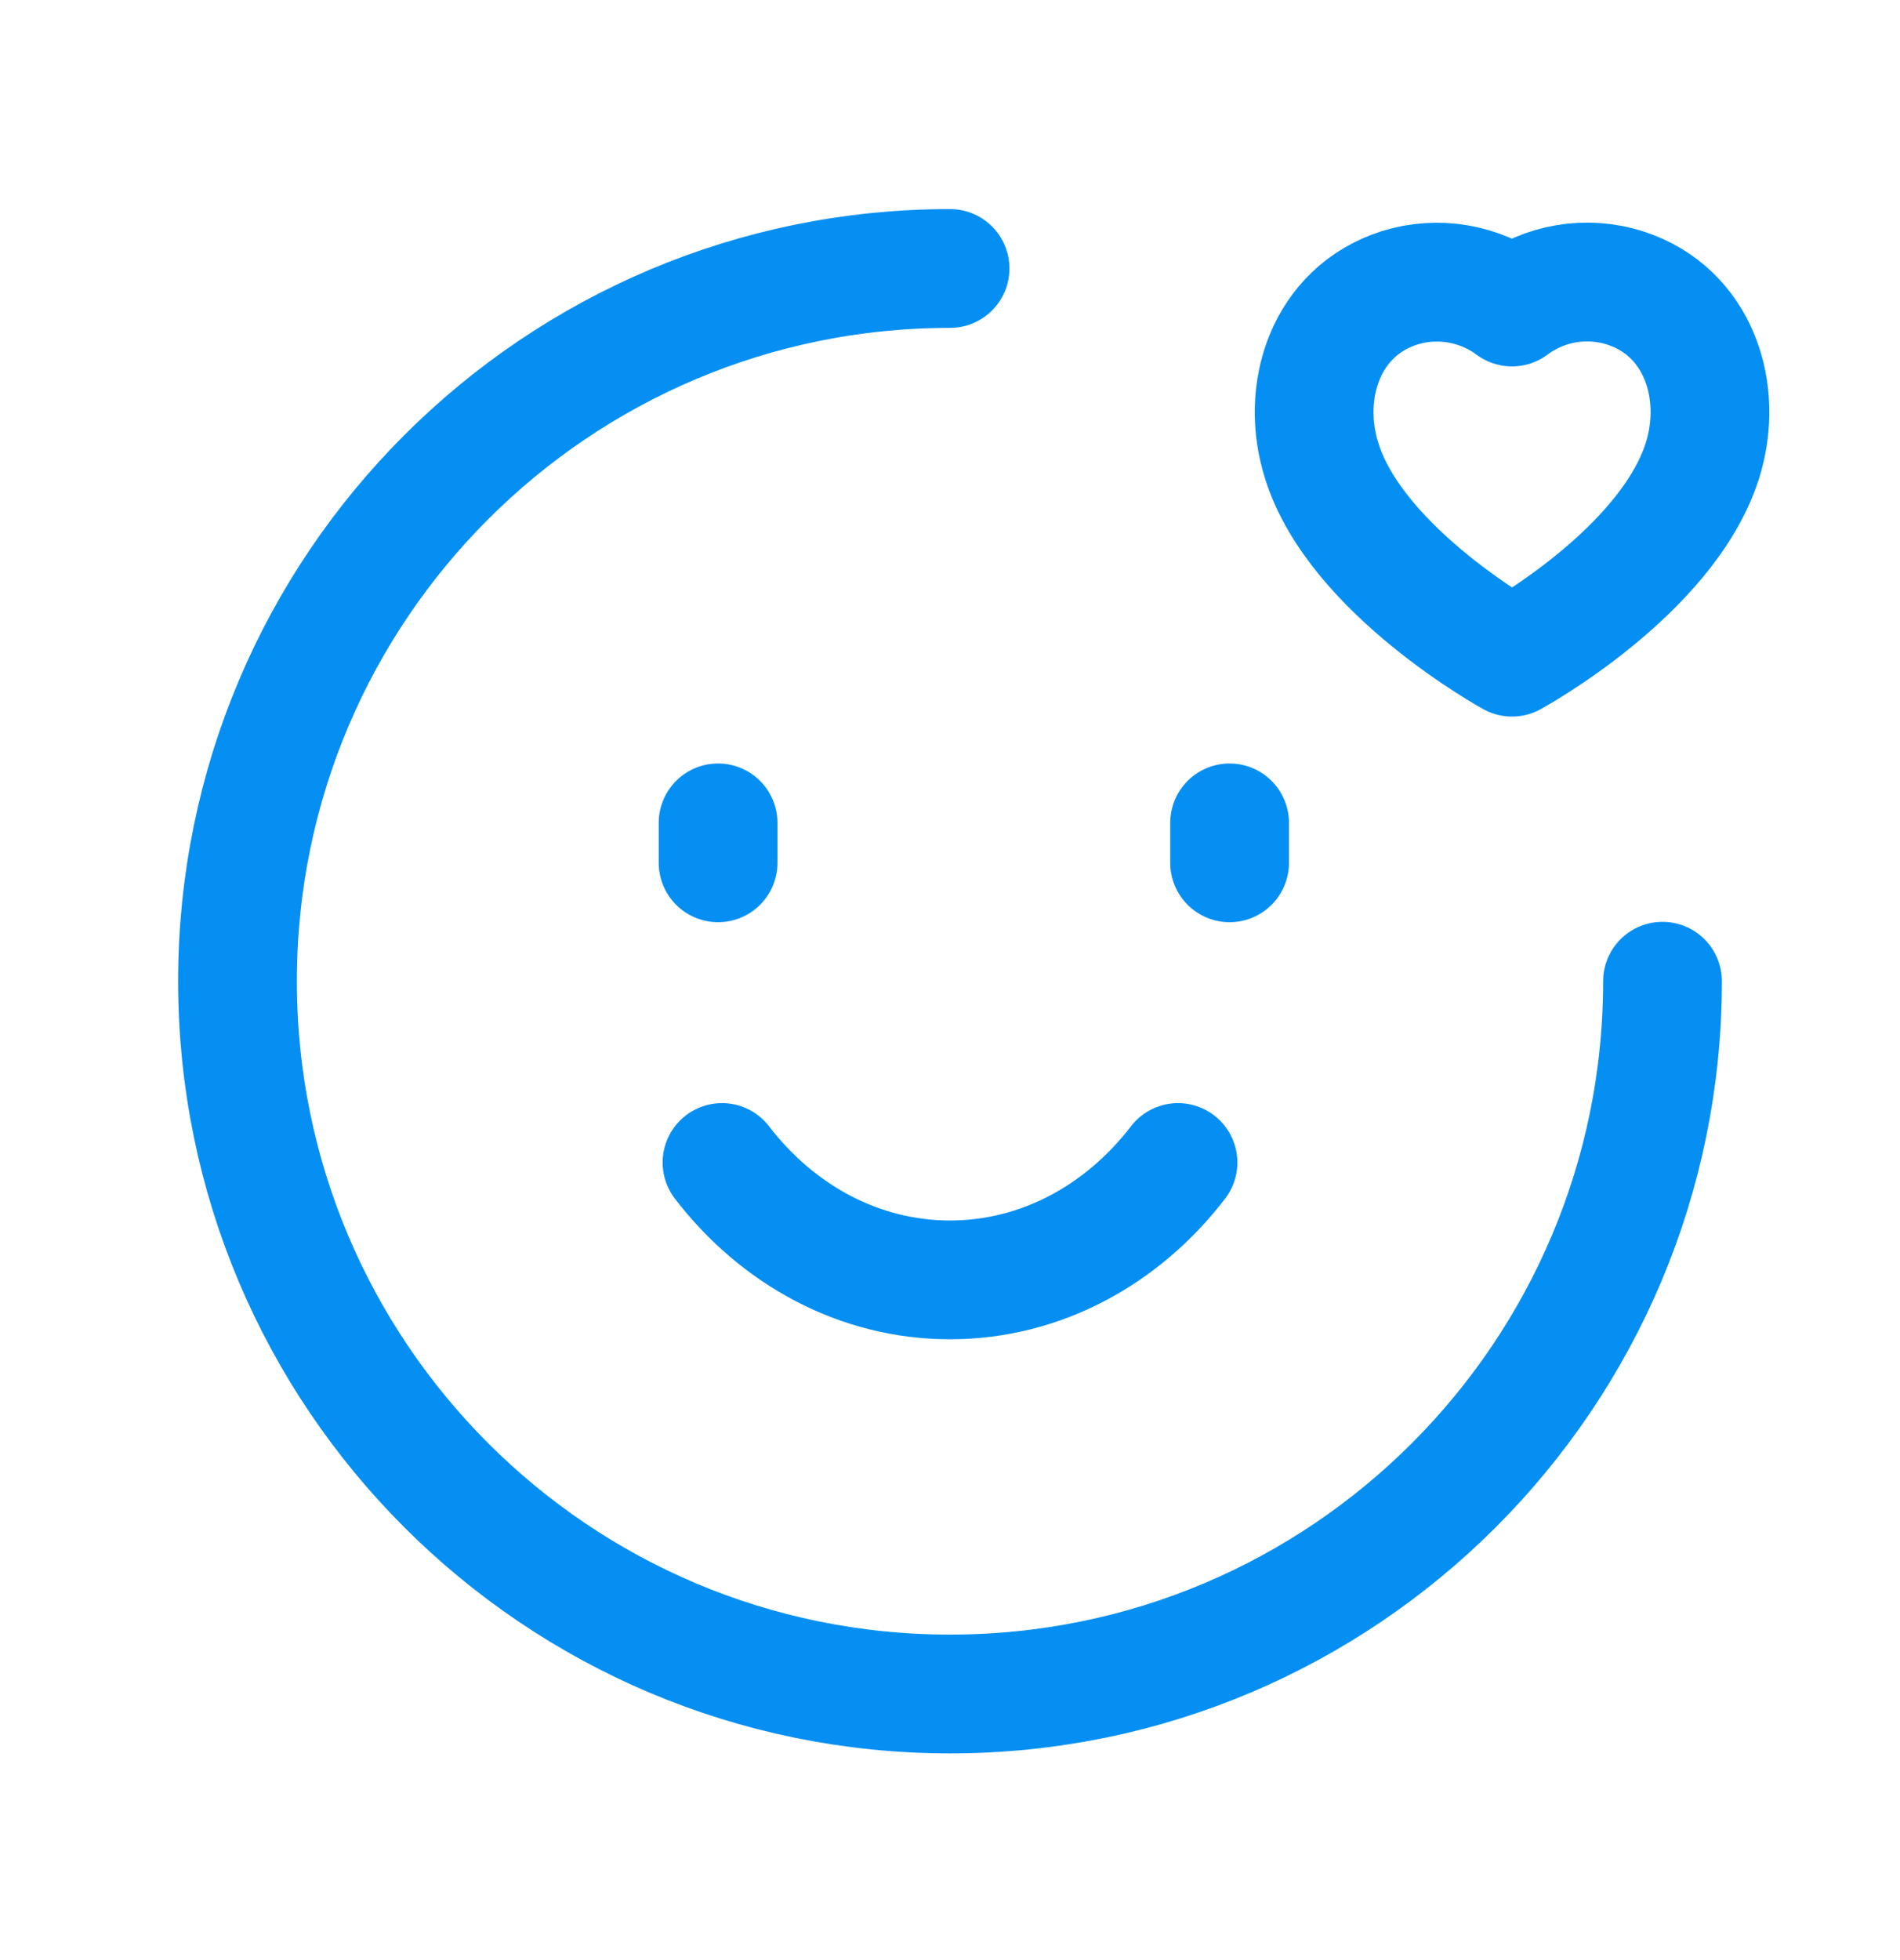
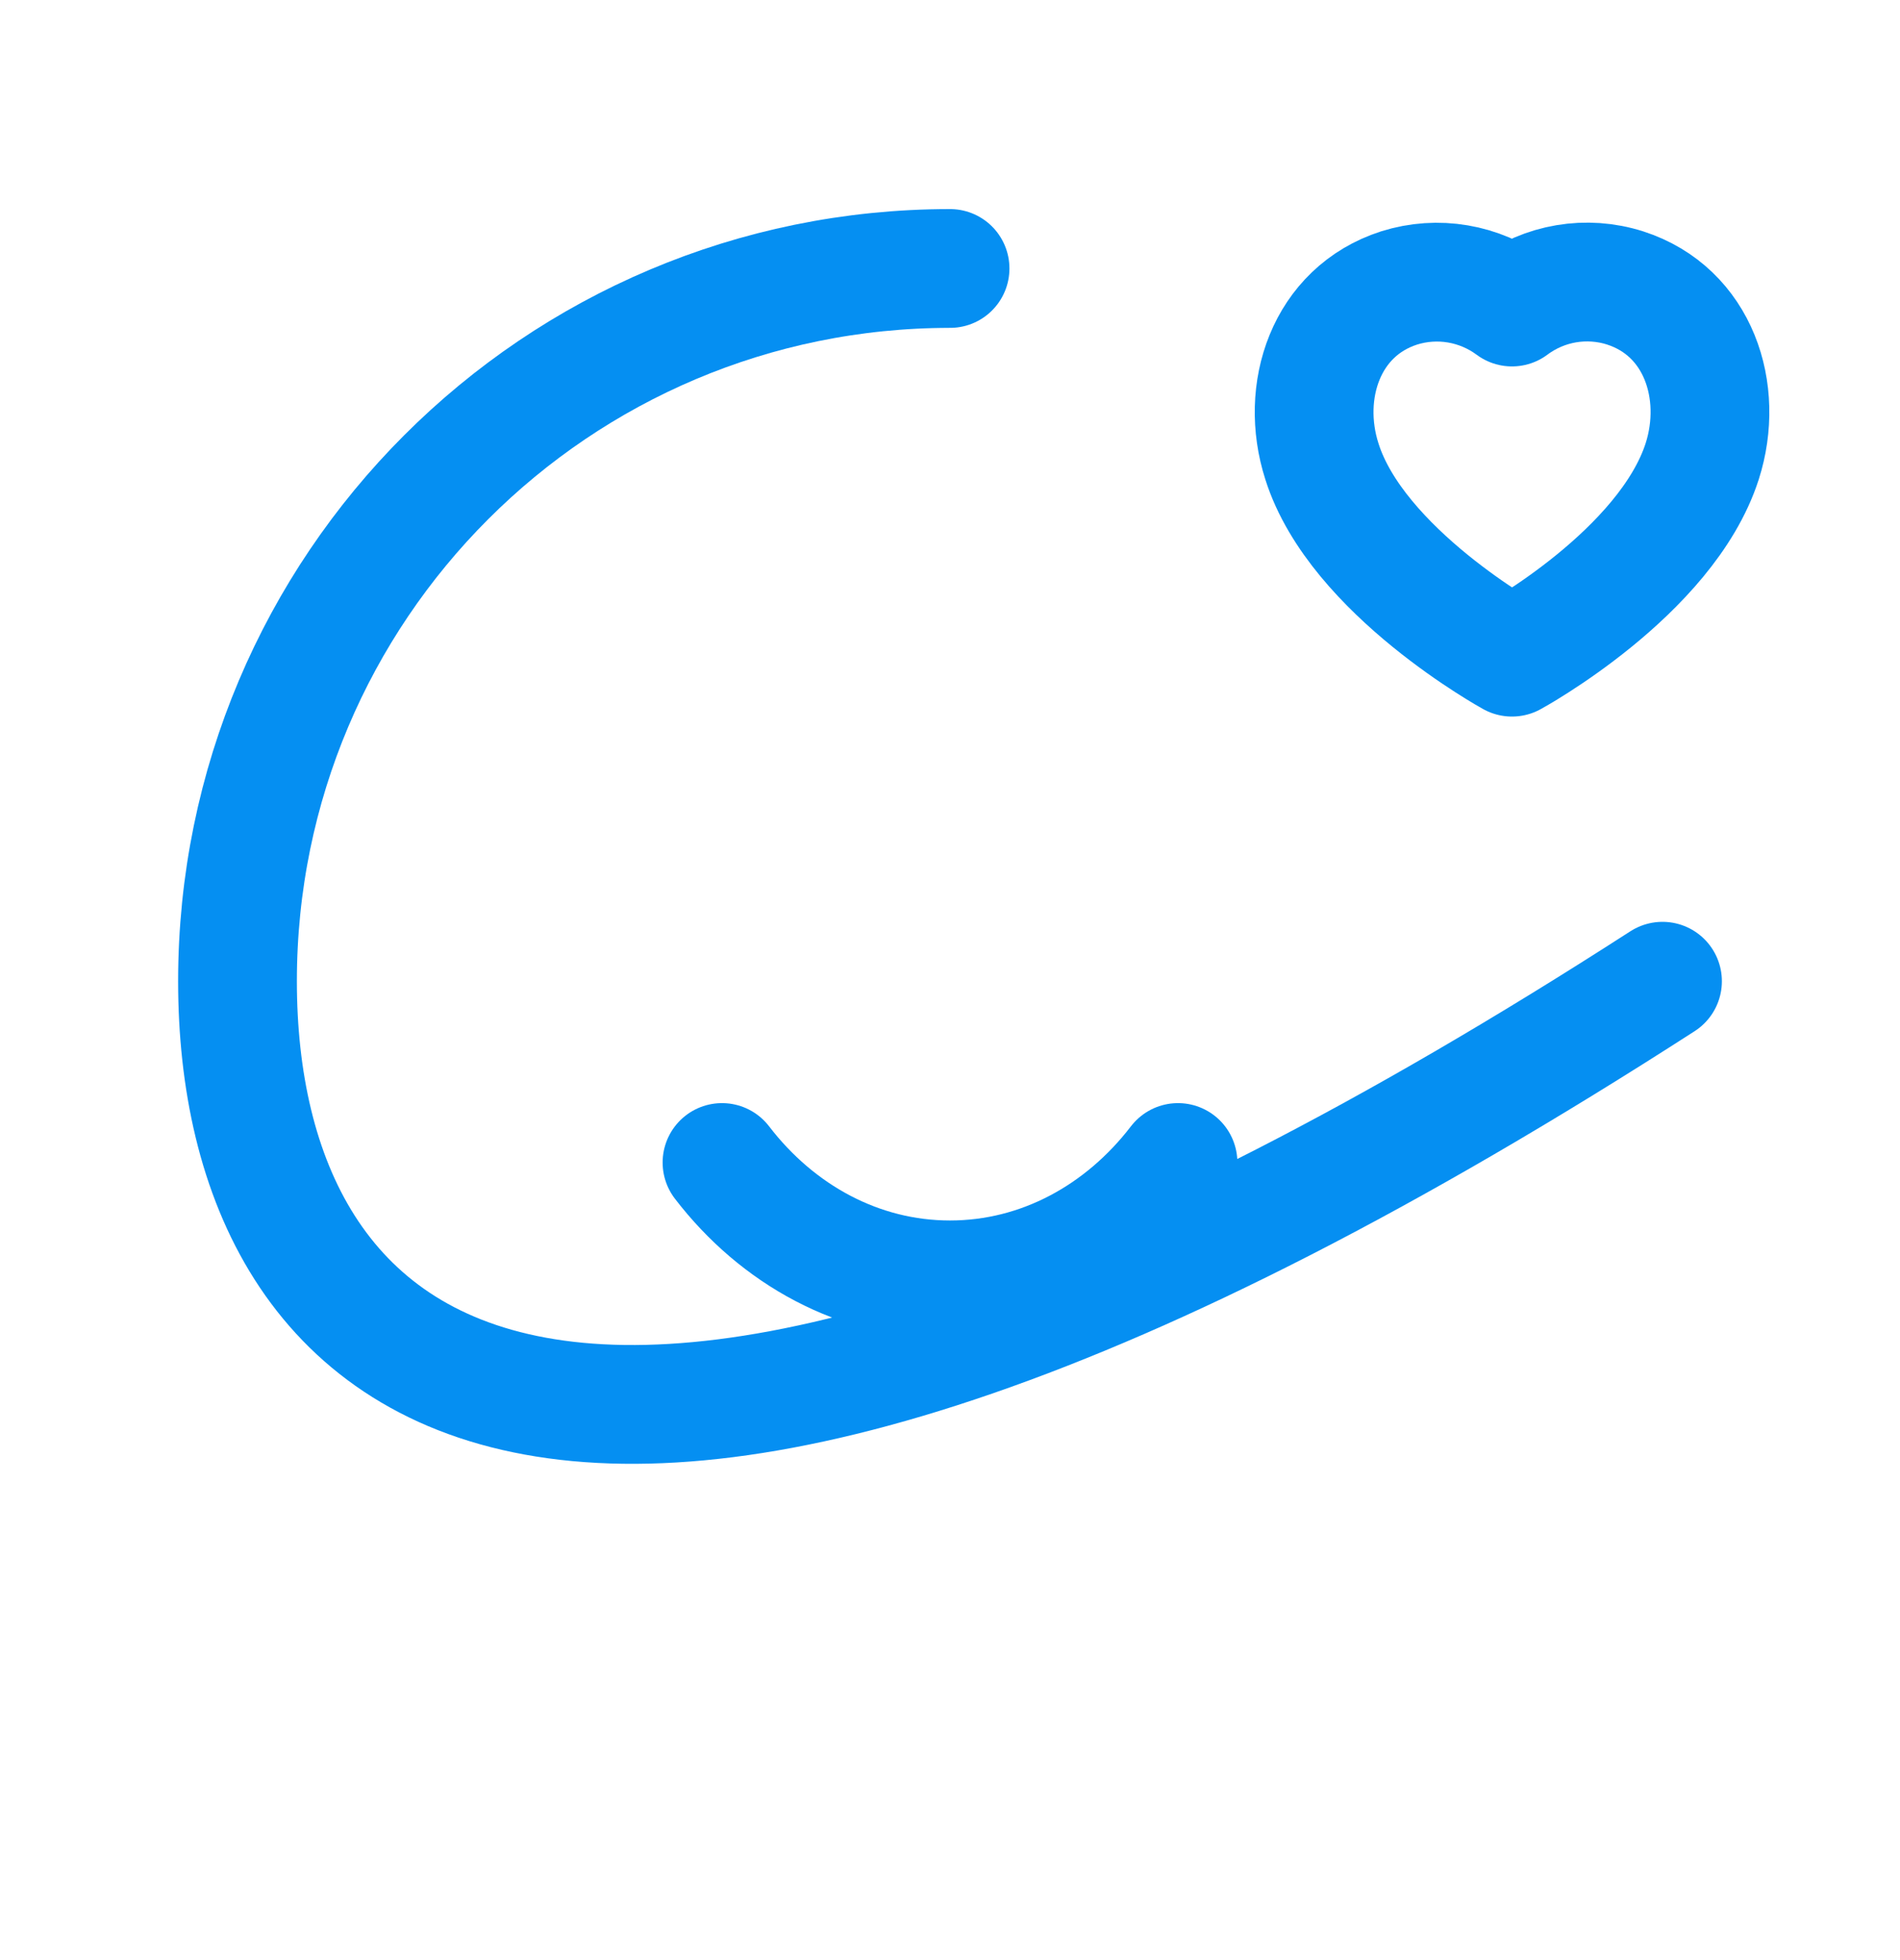
<svg xmlns="http://www.w3.org/2000/svg" width="32" height="33" viewBox="0 0 32 33" fill="none">
-   <path d="M28 16.52C28 23.147 22.628 28.52 16.001 28.52C9.372 28.52 4 23.147 4 16.52C4 9.892 9.372 4.52 16.001 4.52" stroke="#058FF2" stroke-width="2" stroke-linecap="round" stroke-linejoin="round" />
-   <path d="M12.094 14.526V13.854M20.709 14.526V13.854" stroke="#058FF2" stroke-width="2" stroke-linecap="round" stroke-linejoin="round" />
+   <path d="M28 16.52C9.372 28.52 4 23.147 4 16.52C4 9.892 9.372 4.52 16.001 4.52" stroke="#058FF2" stroke-width="2" stroke-linecap="round" stroke-linejoin="round" />
  <path d="M12.16 19.572C13.094 20.789 14.472 21.548 16 21.548C17.528 21.548 18.906 20.789 19.84 19.572" stroke="#058FF2" stroke-width="2" stroke-linecap="round" stroke-linejoin="round" />
  <path fill-rule="evenodd" clip-rule="evenodd" d="M28.669 7.766C29.045 6.59 28.606 5.246 27.371 4.848C26.721 4.641 26.012 4.76 25.465 5.169C24.919 4.764 24.213 4.644 23.564 4.848C22.329 5.246 21.886 6.59 22.263 7.766C22.849 9.628 25.465 11.064 25.465 11.064C25.465 11.064 28.063 9.65 28.669 7.766Z" stroke="#058FF2" stroke-width="2" stroke-linecap="round" stroke-linejoin="round" />
</svg>